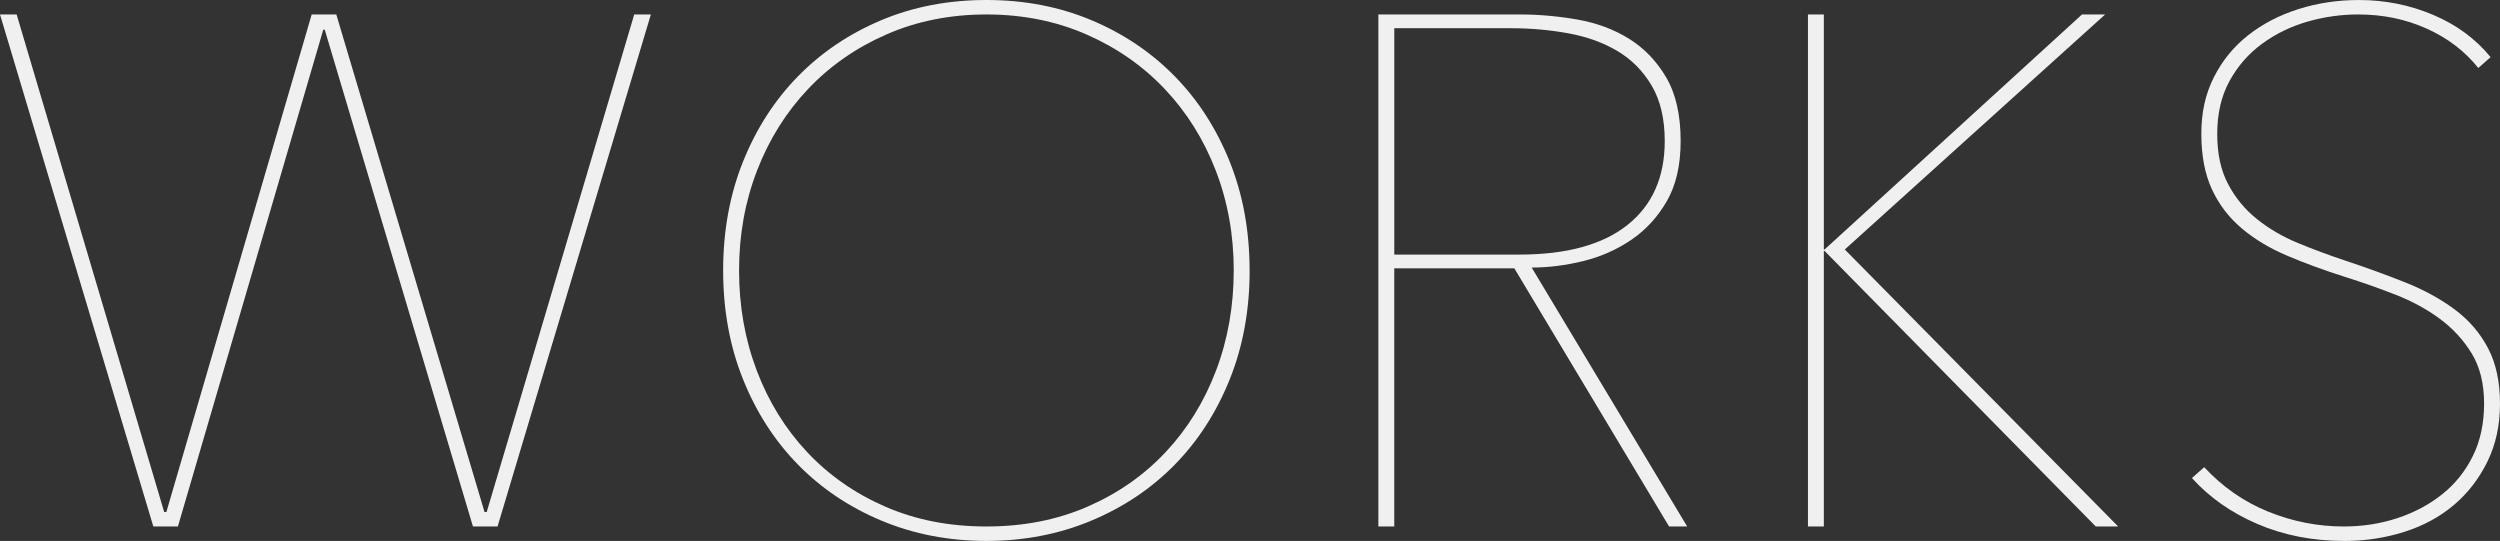
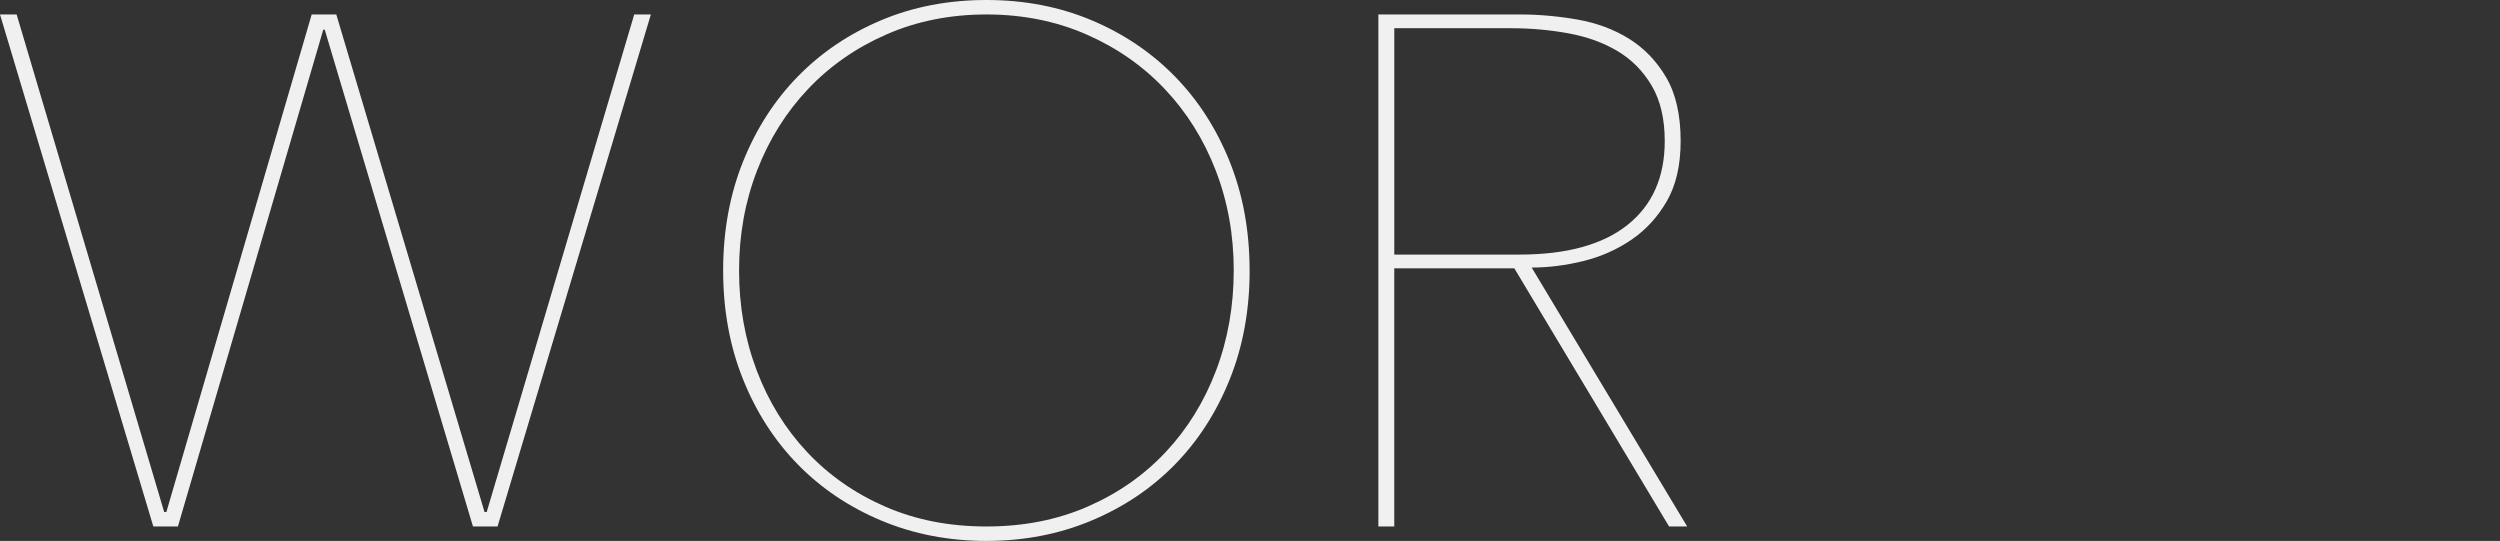
<svg xmlns="http://www.w3.org/2000/svg" id="_レイヤー_2" data-name="レイヤー 2" viewBox="0 0 1216.99 263.33">
  <rect x="0" y="0" width="1216.99" height="263.33" fill="#333333" stroke="none" />
  <defs>
    <style>
      .cls-1 {
        fill: #f0f0f0;
      }
    </style>
  </defs>
  <g id="_レイヤー_1-2" data-name="レイヤー 1">
    <g>
      <path class="cls-1" d="M242.2,256.29h-11.97L158.07,14.43h-.7l-70.76,241.85h-11.97L0,7.04h8.1l71.82,242.2h1.06L151.73,7.04h11.97l72.17,242.2h1.06L308.74,7.04h8.1l-74.63,249.24Z" />
      <path class="cls-1" d="M608.32,131.66c0,19.25-3.23,36.91-9.68,52.98-6.46,16.08-15.37,29.92-26.75,41.54-11.39,11.62-24.94,20.71-40.66,27.28-15.73,6.57-32.74,9.86-51.05,9.86s-35.33-3.29-51.05-9.86c-15.73-6.57-29.28-15.67-40.66-27.28-11.39-11.62-20.3-25.46-26.76-41.54-6.46-16.07-9.68-33.73-9.68-52.98s3.22-36.9,9.68-52.98c6.45-16.07,15.37-29.92,26.76-41.54,11.38-11.62,24.87-20.71,40.48-27.28,15.61-6.57,32.68-9.86,51.22-9.86s35.61,3.29,51.22,9.86c15.61,6.57,29.1,15.67,40.48,27.28,11.38,11.62,20.3,25.47,26.75,41.54,6.45,16.08,9.68,33.74,9.68,52.98ZM600.58,131.66c0-17.37-2.94-33.62-8.8-48.76-5.87-15.14-14.14-28.34-24.82-39.6-10.68-11.27-23.41-20.12-38.2-26.58-14.79-6.45-30.98-9.68-48.58-9.68s-33.8,3.23-48.58,9.68c-14.79,6.46-27.52,15.31-38.2,26.58-10.68,11.27-18.96,24.47-24.82,39.6-5.87,15.14-8.8,31.39-8.8,48.76s2.87,33.62,8.62,48.76c5.75,15.14,13.91,28.34,24.47,39.61,10.56,11.26,23.23,20.13,38.02,26.58,14.79,6.46,31.21,9.68,49.29,9.68s34.5-3.22,49.29-9.68c14.79-6.45,27.46-15.31,38.02-26.58,10.56-11.27,18.71-24.47,24.47-39.61,5.75-15.14,8.62-31.39,8.62-48.76Z" />
      <path class="cls-1" d="M812.5,256.29l-75.34-125.68h-58.44v125.68h-7.74V7.04h69c9.15,0,18.42.83,27.81,2.46,9.38,1.64,17.78,4.75,25.17,9.33s13.43,10.86,18.13,18.83c4.69,7.98,7.04,18.31,7.04,30.98,0,11.74-2.23,21.47-6.69,29.22-4.46,7.74-10.21,14.03-17.25,18.83-7.04,4.81-14.85,8.27-23.41,10.38-8.57,2.11-16.96,3.17-25.17,3.17l75.69,126.03h-8.8ZM810.39,68.65c0-10.79-2.11-19.77-6.34-26.93-4.22-7.16-9.8-12.79-16.72-16.9-6.92-4.1-14.91-6.98-23.94-8.62-9.04-1.64-18.25-2.46-27.63-2.46h-57.03v110.19h60.9c23,0,40.54-4.81,52.63-14.43,12.08-9.62,18.13-23.23,18.13-40.84Z" />
-       <path class="cls-1" d="M888.19,121.45L1013.51,7.04h11.26l-126.73,114.41,133.07,134.83h-10.91l-132.01-134.13h-.35v134.13h-7.74V7.04h7.74v114.41h.35Z" />
-       <path class="cls-1" d="M1216.99,196.44c0,10.56-2.06,20.01-6.16,28.34-4.11,8.33-9.57,15.38-16.37,21.12-6.81,5.75-14.85,10.09-24.12,13.03-9.27,2.93-18.96,4.4-29.04,4.4-15.49,0-29.63-2.76-42.42-8.27-12.79-5.51-23.41-12.96-31.86-22.36l5.98-5.28c8.92,9.62,19.3,16.84,31.16,21.65,11.85,4.81,24.11,7.22,36.79,7.22,9.15,0,17.83-1.35,26.05-4.05,8.21-2.7,15.49-6.57,21.83-11.62,6.34-5.04,11.32-11.27,14.96-18.66,3.64-7.39,5.46-15.9,5.46-25.52s-2-17.72-5.98-24.29c-3.99-6.57-9.15-12.2-15.49-16.9-6.34-4.69-13.55-8.62-21.65-11.79-8.1-3.17-16.25-6.04-24.47-8.62-10.33-3.28-19.78-6.74-28.34-10.39-8.57-3.63-15.96-8.1-22.18-13.38-6.22-5.28-11.03-11.62-14.43-19.01-3.41-7.39-5.11-16.37-5.11-26.93s2.05-19.54,6.16-27.63c4.1-8.1,9.68-14.9,16.72-20.42,7.04-5.51,15.19-9.74,24.47-12.67,9.27-2.93,19.07-4.4,29.4-4.4,12.67,0,24.7,2.41,36.08,7.22,11.38,4.81,20.71,11.68,27.99,20.59l-5.99,5.28c-6.57-8.21-14.96-14.61-25.17-19.19-10.21-4.58-21.3-6.87-33.27-6.87-8.45,0-16.72,1.18-24.82,3.52-8.1,2.35-15.43,5.93-22,10.74-6.57,4.81-11.85,10.86-15.84,18.13-3.99,7.28-5.99,15.84-5.99,25.7s1.76,17.78,5.28,24.47c3.52,6.69,8.21,12.38,14.08,17.07,5.86,4.7,12.5,8.57,19.89,11.62,7.39,3.05,14.96,5.87,22.71,8.45,10.56,3.52,20.42,7.1,29.57,10.74,9.15,3.64,17.19,8.04,24.12,13.2,6.92,5.17,12.32,11.44,16.19,18.83,3.87,7.39,5.81,16.37,5.81,26.93Z" />
    </g>
  </g>
</svg>